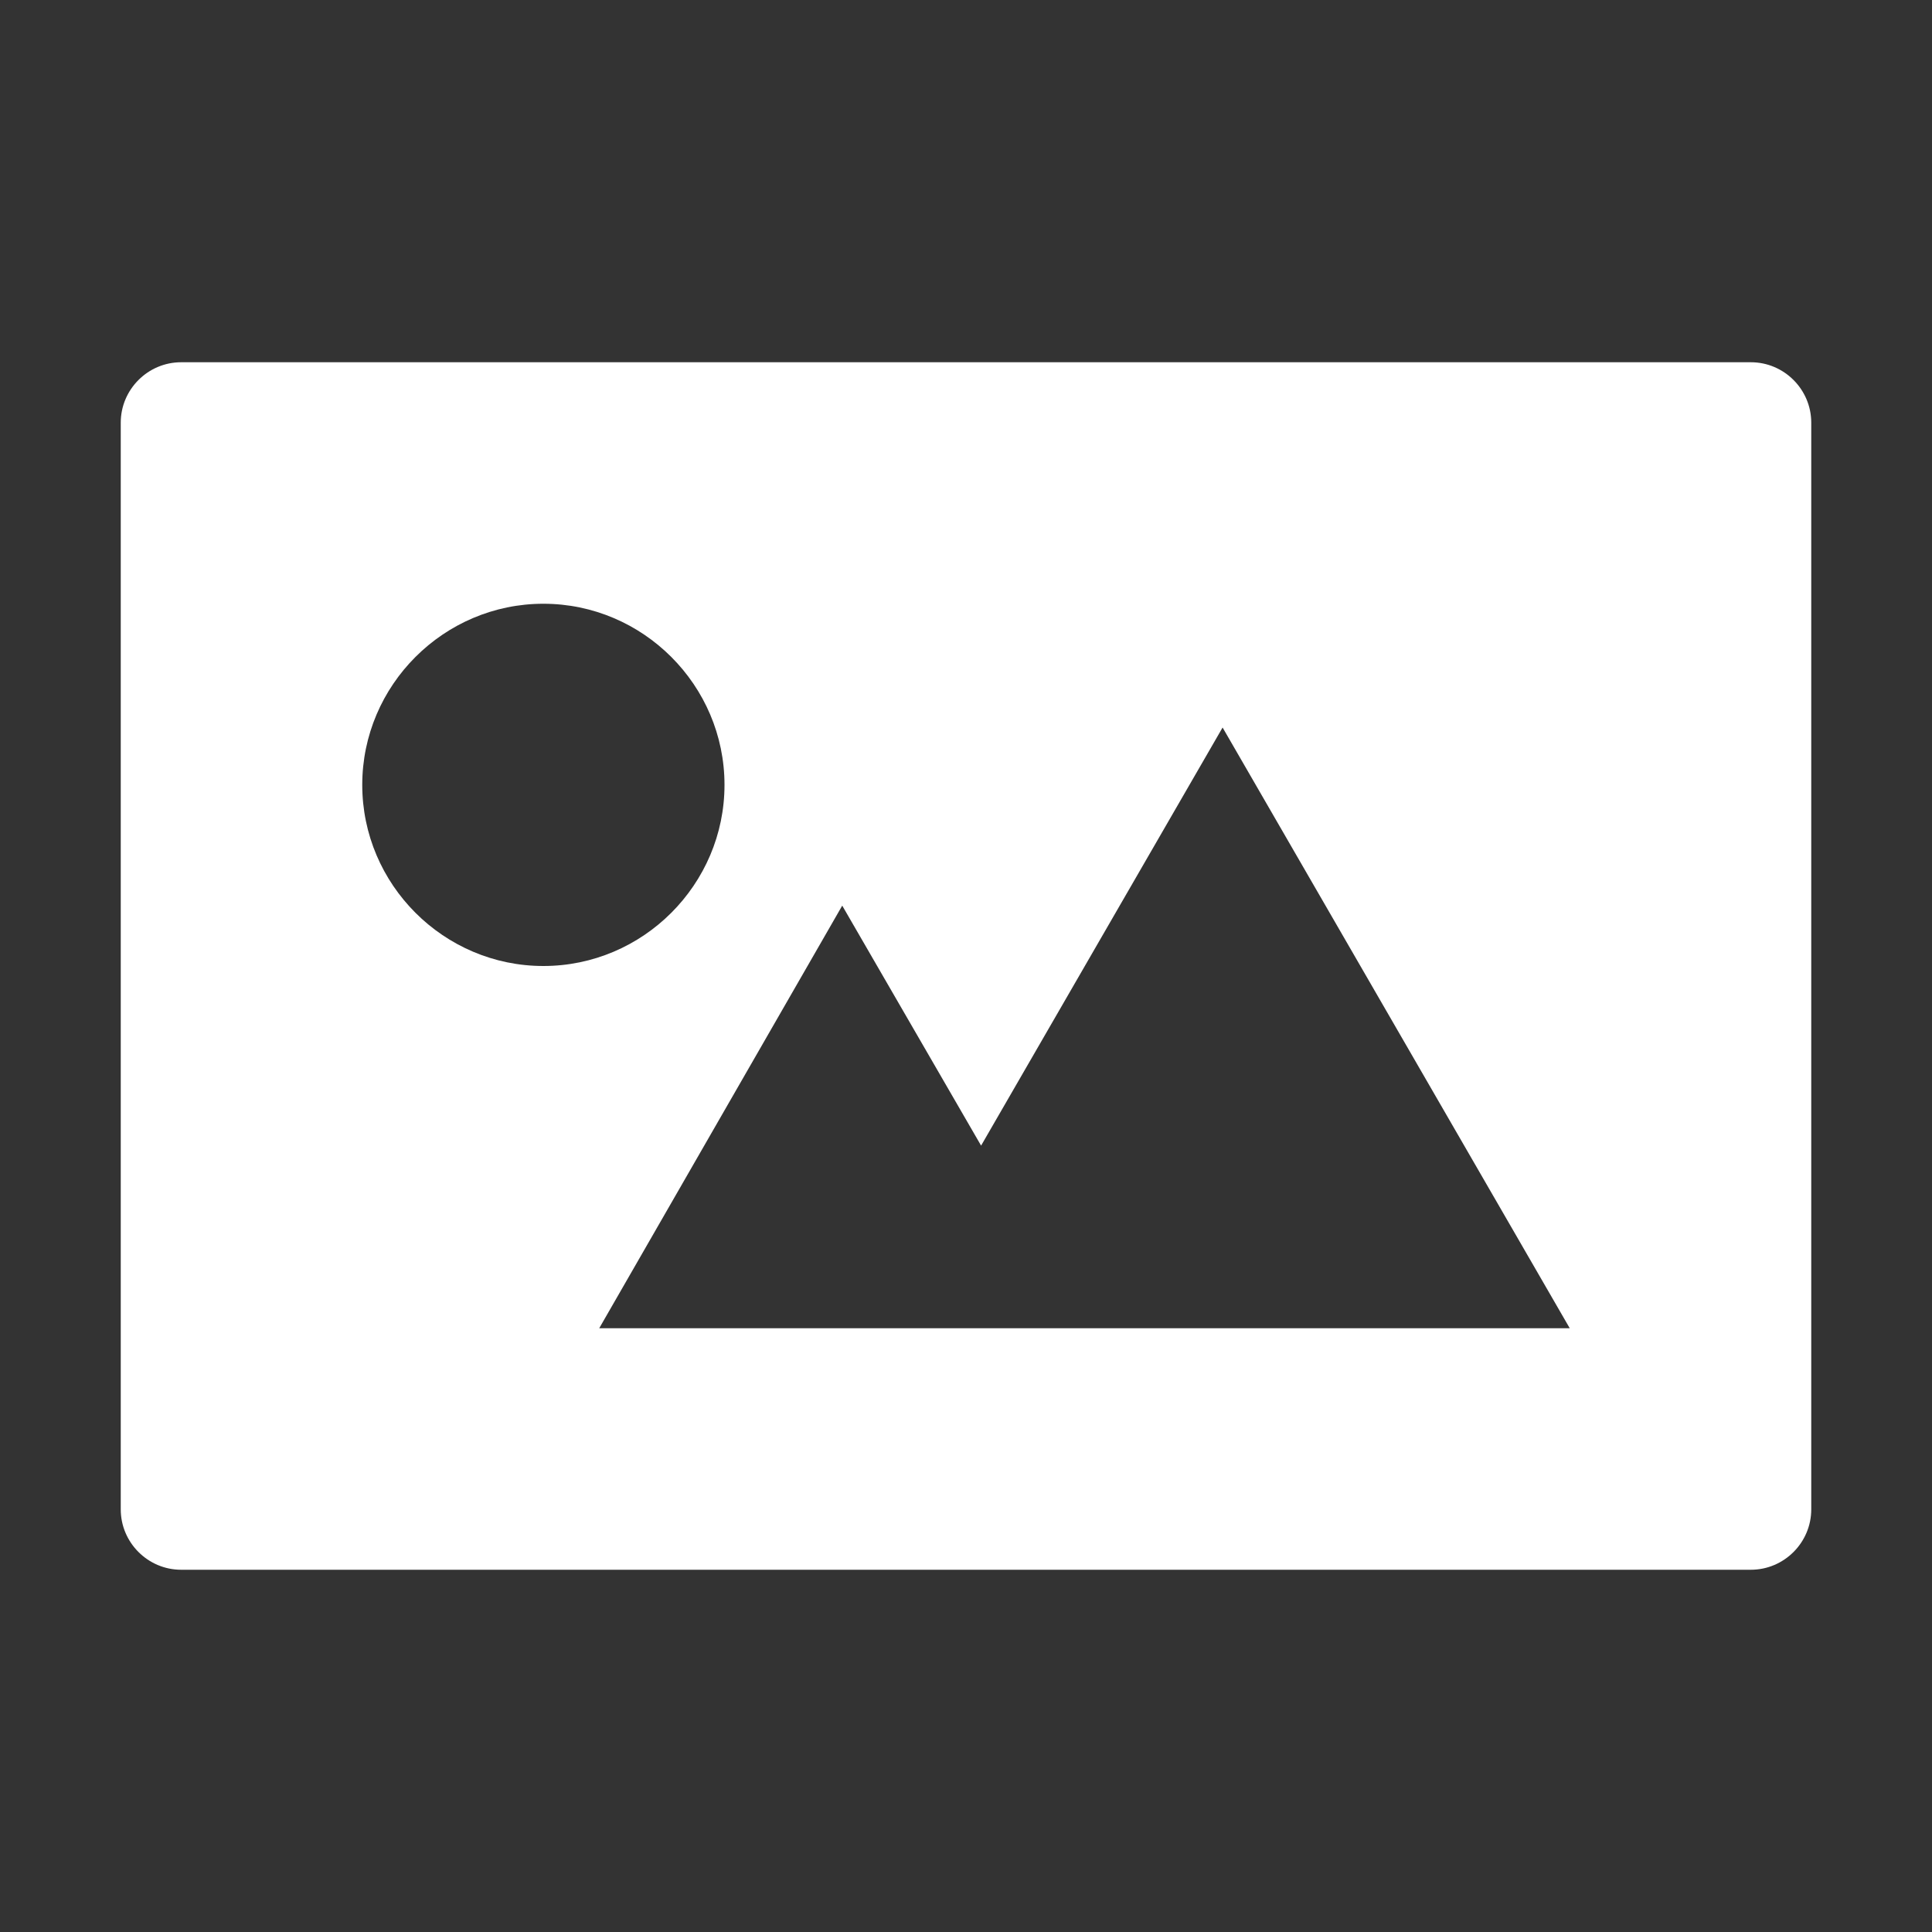
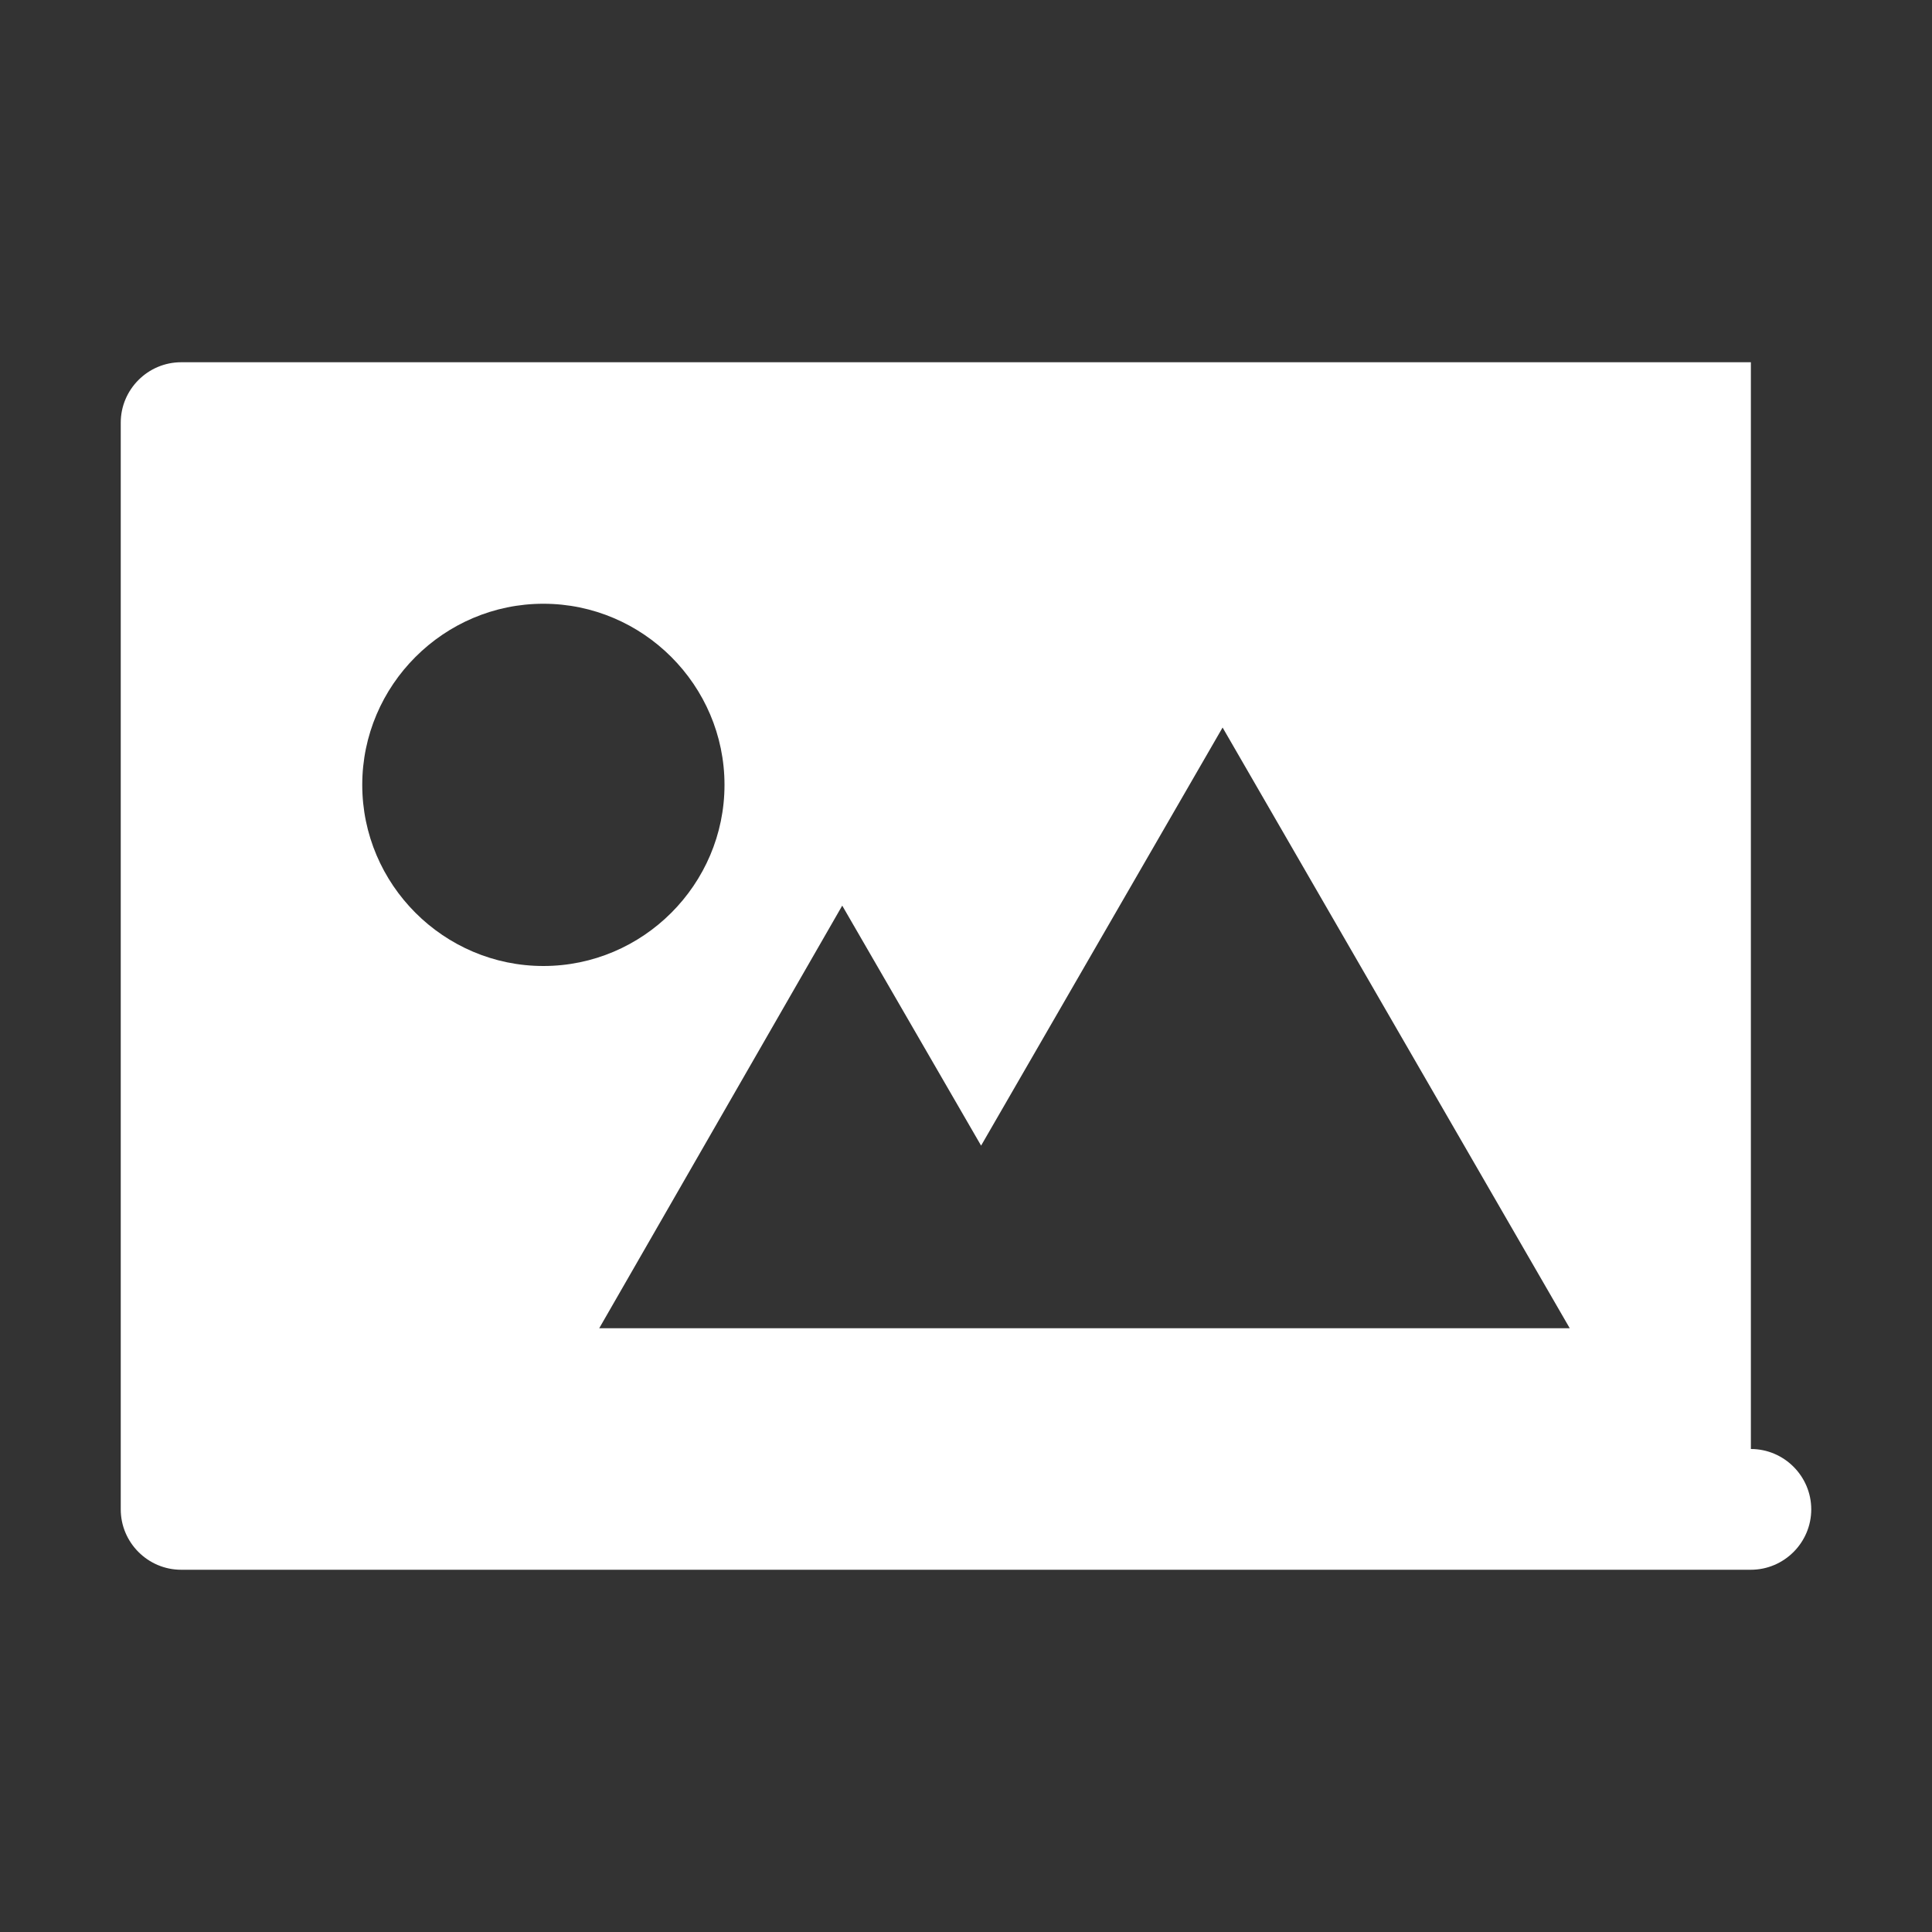
<svg xmlns="http://www.w3.org/2000/svg" t="1694071467633" class="icon" viewBox="0 0 1024 1024" version="1.1" p-id="32364" width="100" height="100">
  <rect x="0" y="0" width="1024" height="1024" fill="#333333" stroke="none" />
-   <path d="M928 192H96c-17.6 0-32 14.4-32 32v576c0 17.6 14.4 32 32 32h832c17.6 0 32-14.4 32-32V224c0-17.6-14.4-32-32-32zM192 416c0-52.8 43.2-96 96-96s96 43.2 96 96-43.2 96-96 96-96-43.2-96-96z m384 288H317.6l128.8-224L520 607.2l128-221.6L832 704H576z" p-id="32365" fill="#ffffff" />
+   <path d="M928 192H96c-17.6 0-32 14.4-32 32v576c0 17.6 14.4 32 32 32h832c17.6 0 32-14.4 32-32c0-17.6-14.4-32-32-32zM192 416c0-52.8 43.2-96 96-96s96 43.2 96 96-43.2 96-96 96-96-43.2-96-96z m384 288H317.6l128.8-224L520 607.2l128-221.6L832 704H576z" p-id="32365" fill="#ffffff" />
</svg>